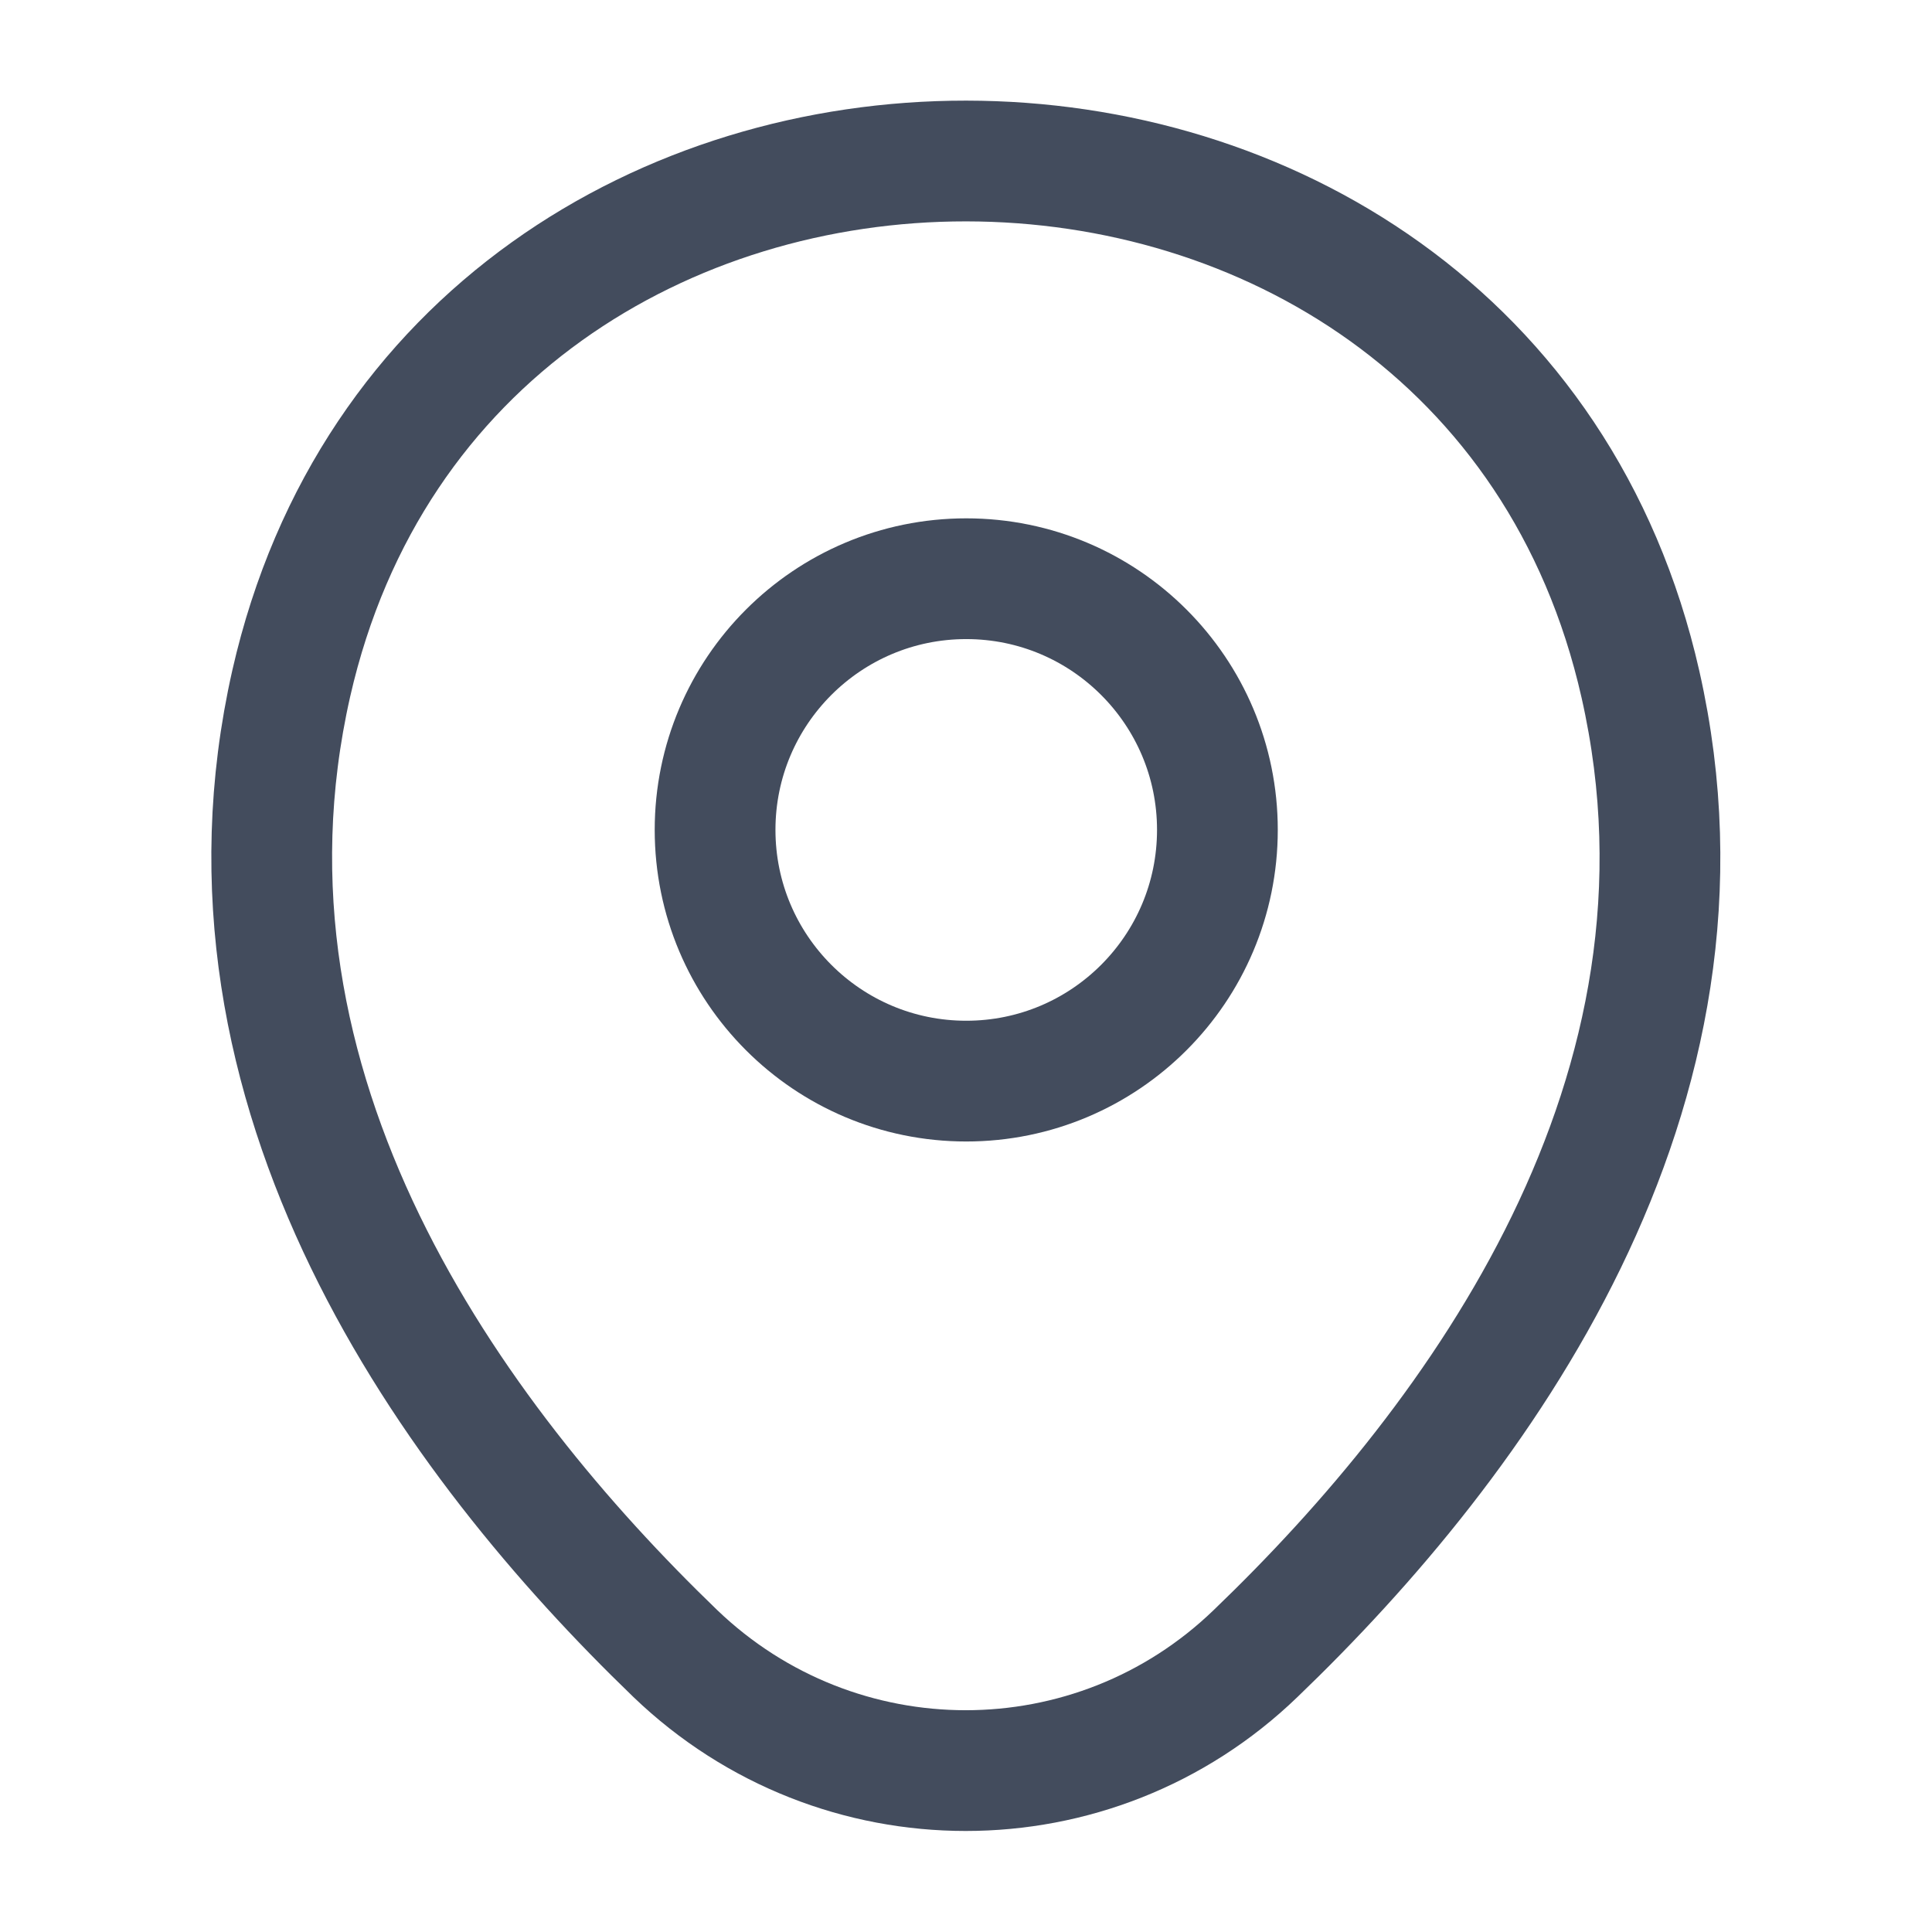
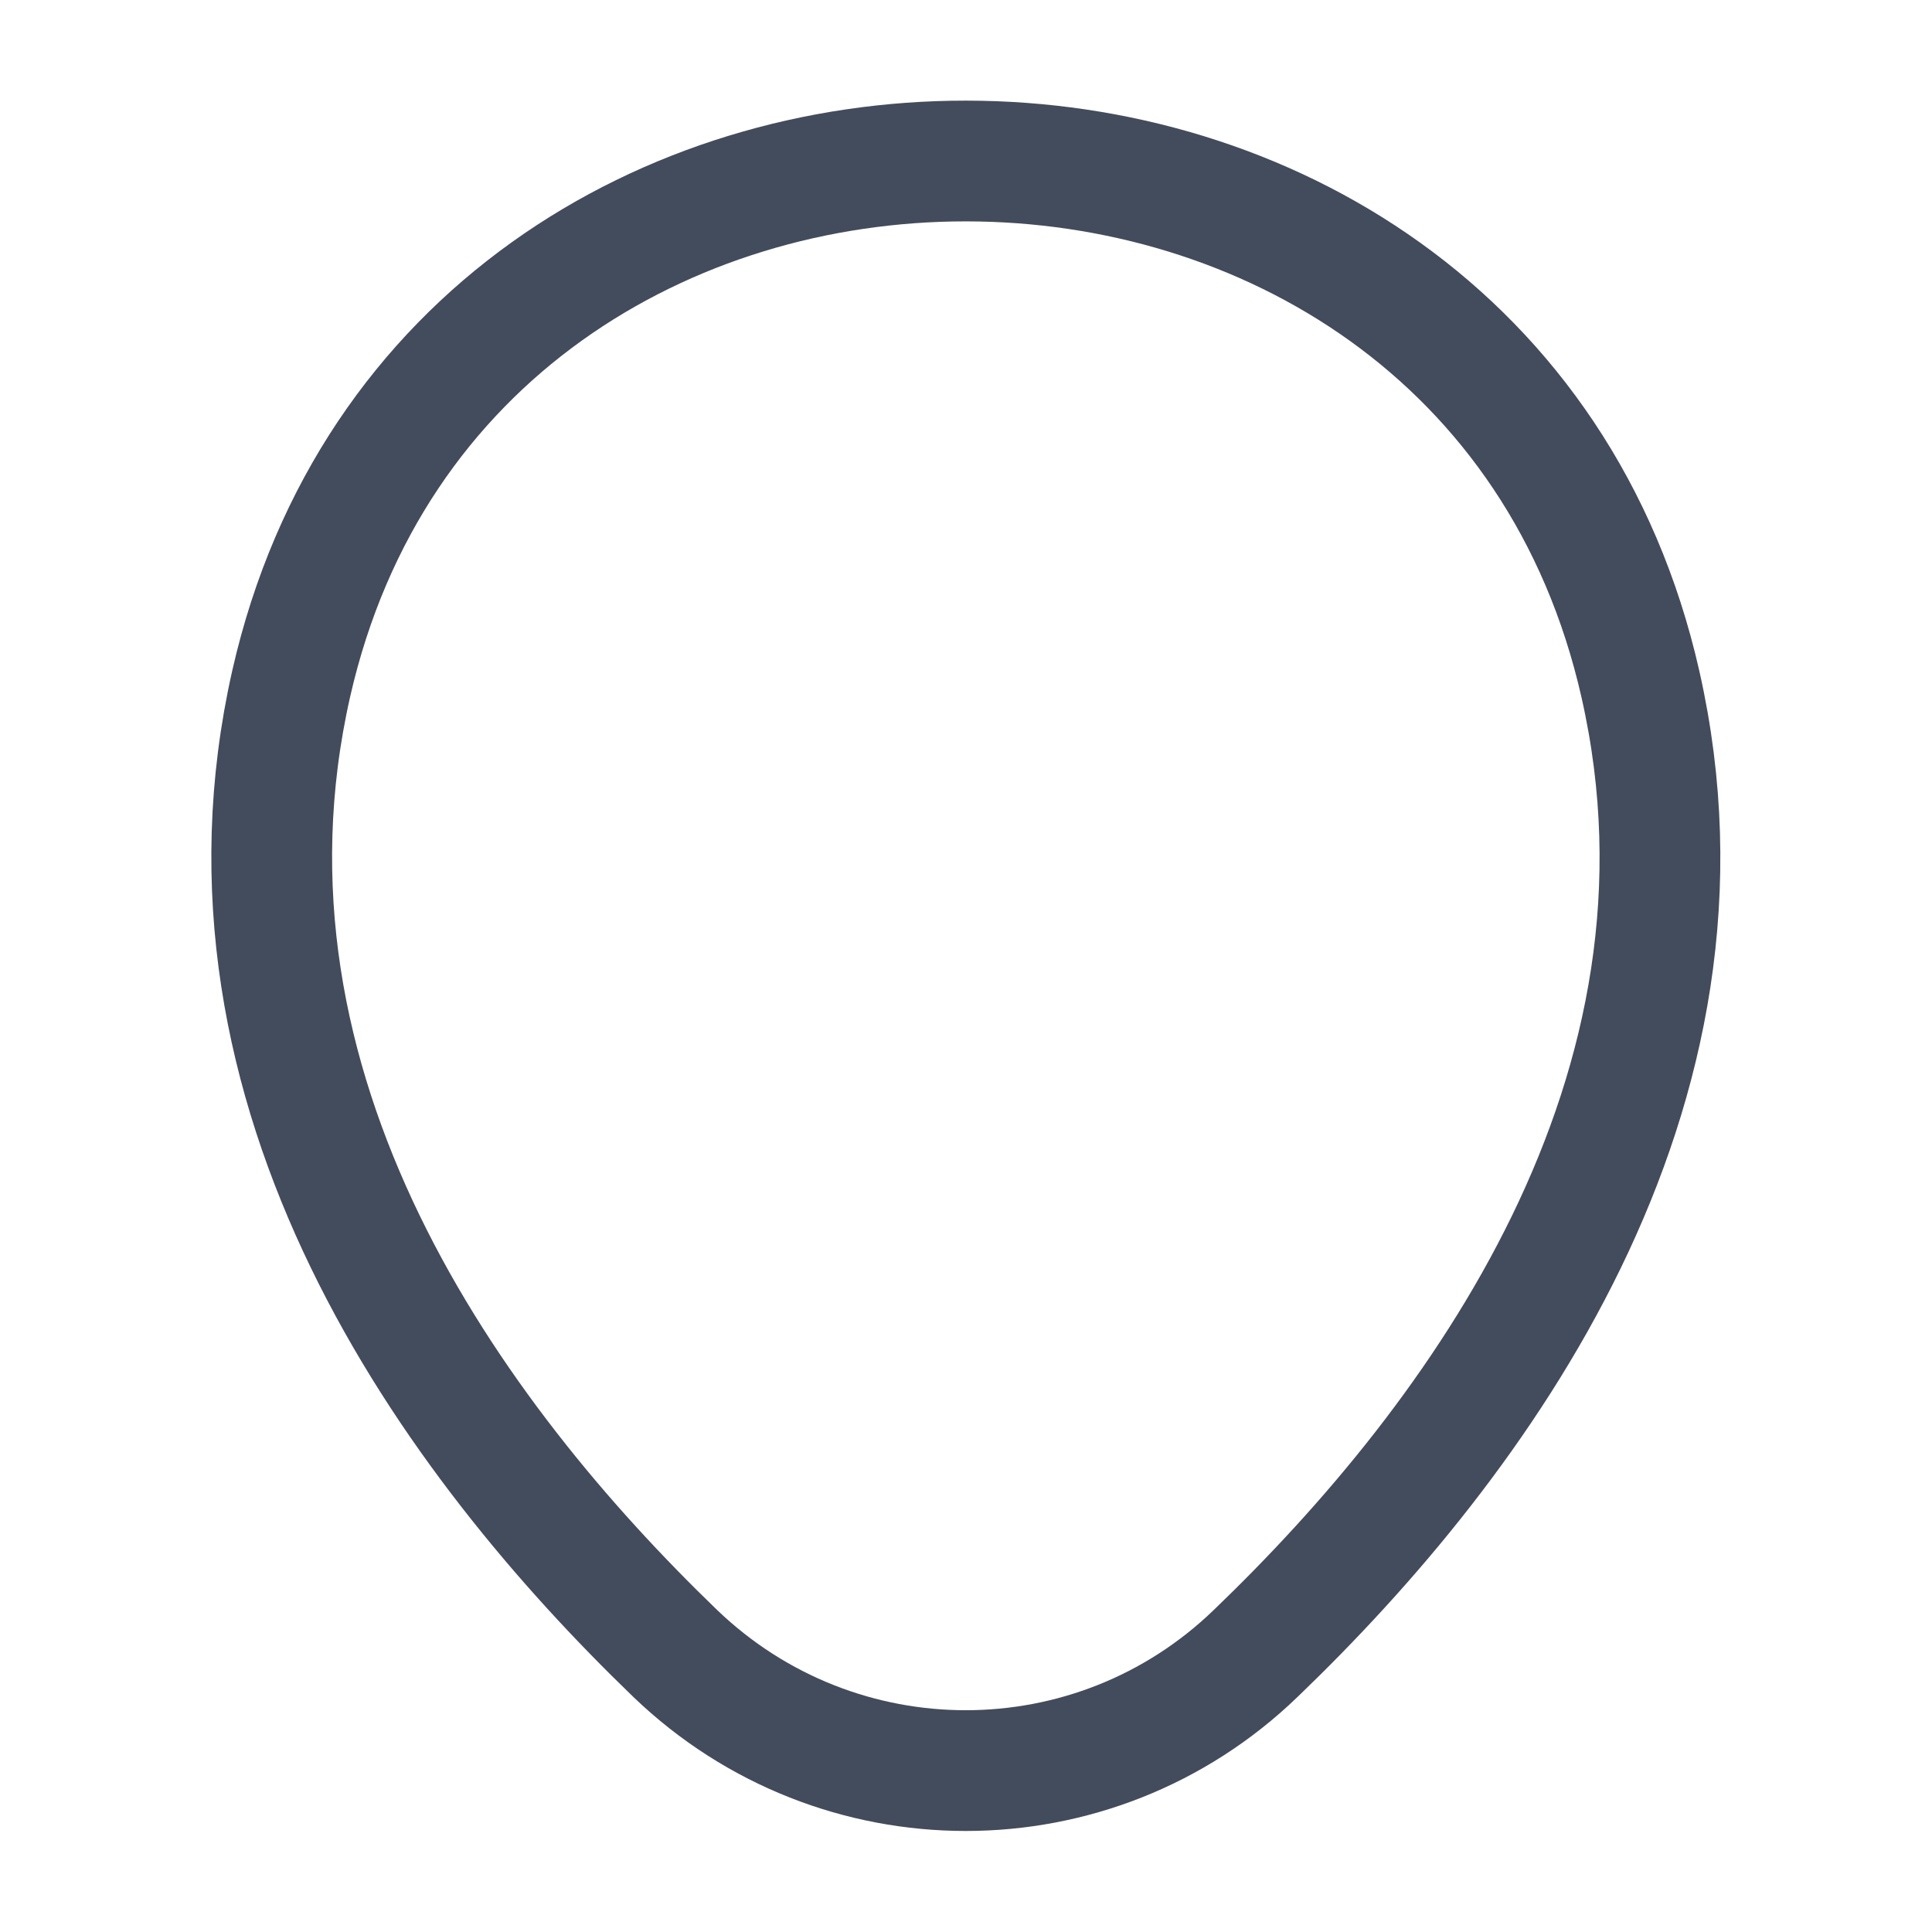
<svg xmlns="http://www.w3.org/2000/svg" width="24" height="24" viewBox="0 0 24 24" fill="none">
-   <path d="M12.003 13.43C13.726 13.43 15.123 12.033 15.123 10.309C15.123 8.586 13.726 7.189 12.003 7.189C10.28 7.189 8.883 8.586 8.883 10.309C8.883 12.033 10.28 13.43 12.003 13.43Z" stroke="#434C5D" stroke-width="1.5" />
  <path d="M3.618 8.49C5.588 -0.17 18.418 -0.16 20.378 8.5C21.528 13.58 18.368 17.88 15.598 20.54C13.588 22.48 10.408 22.48 8.388 20.54C5.628 17.88 2.468 13.57 3.618 8.49Z" stroke="#434C5D" stroke-width="1.5" />
</svg>